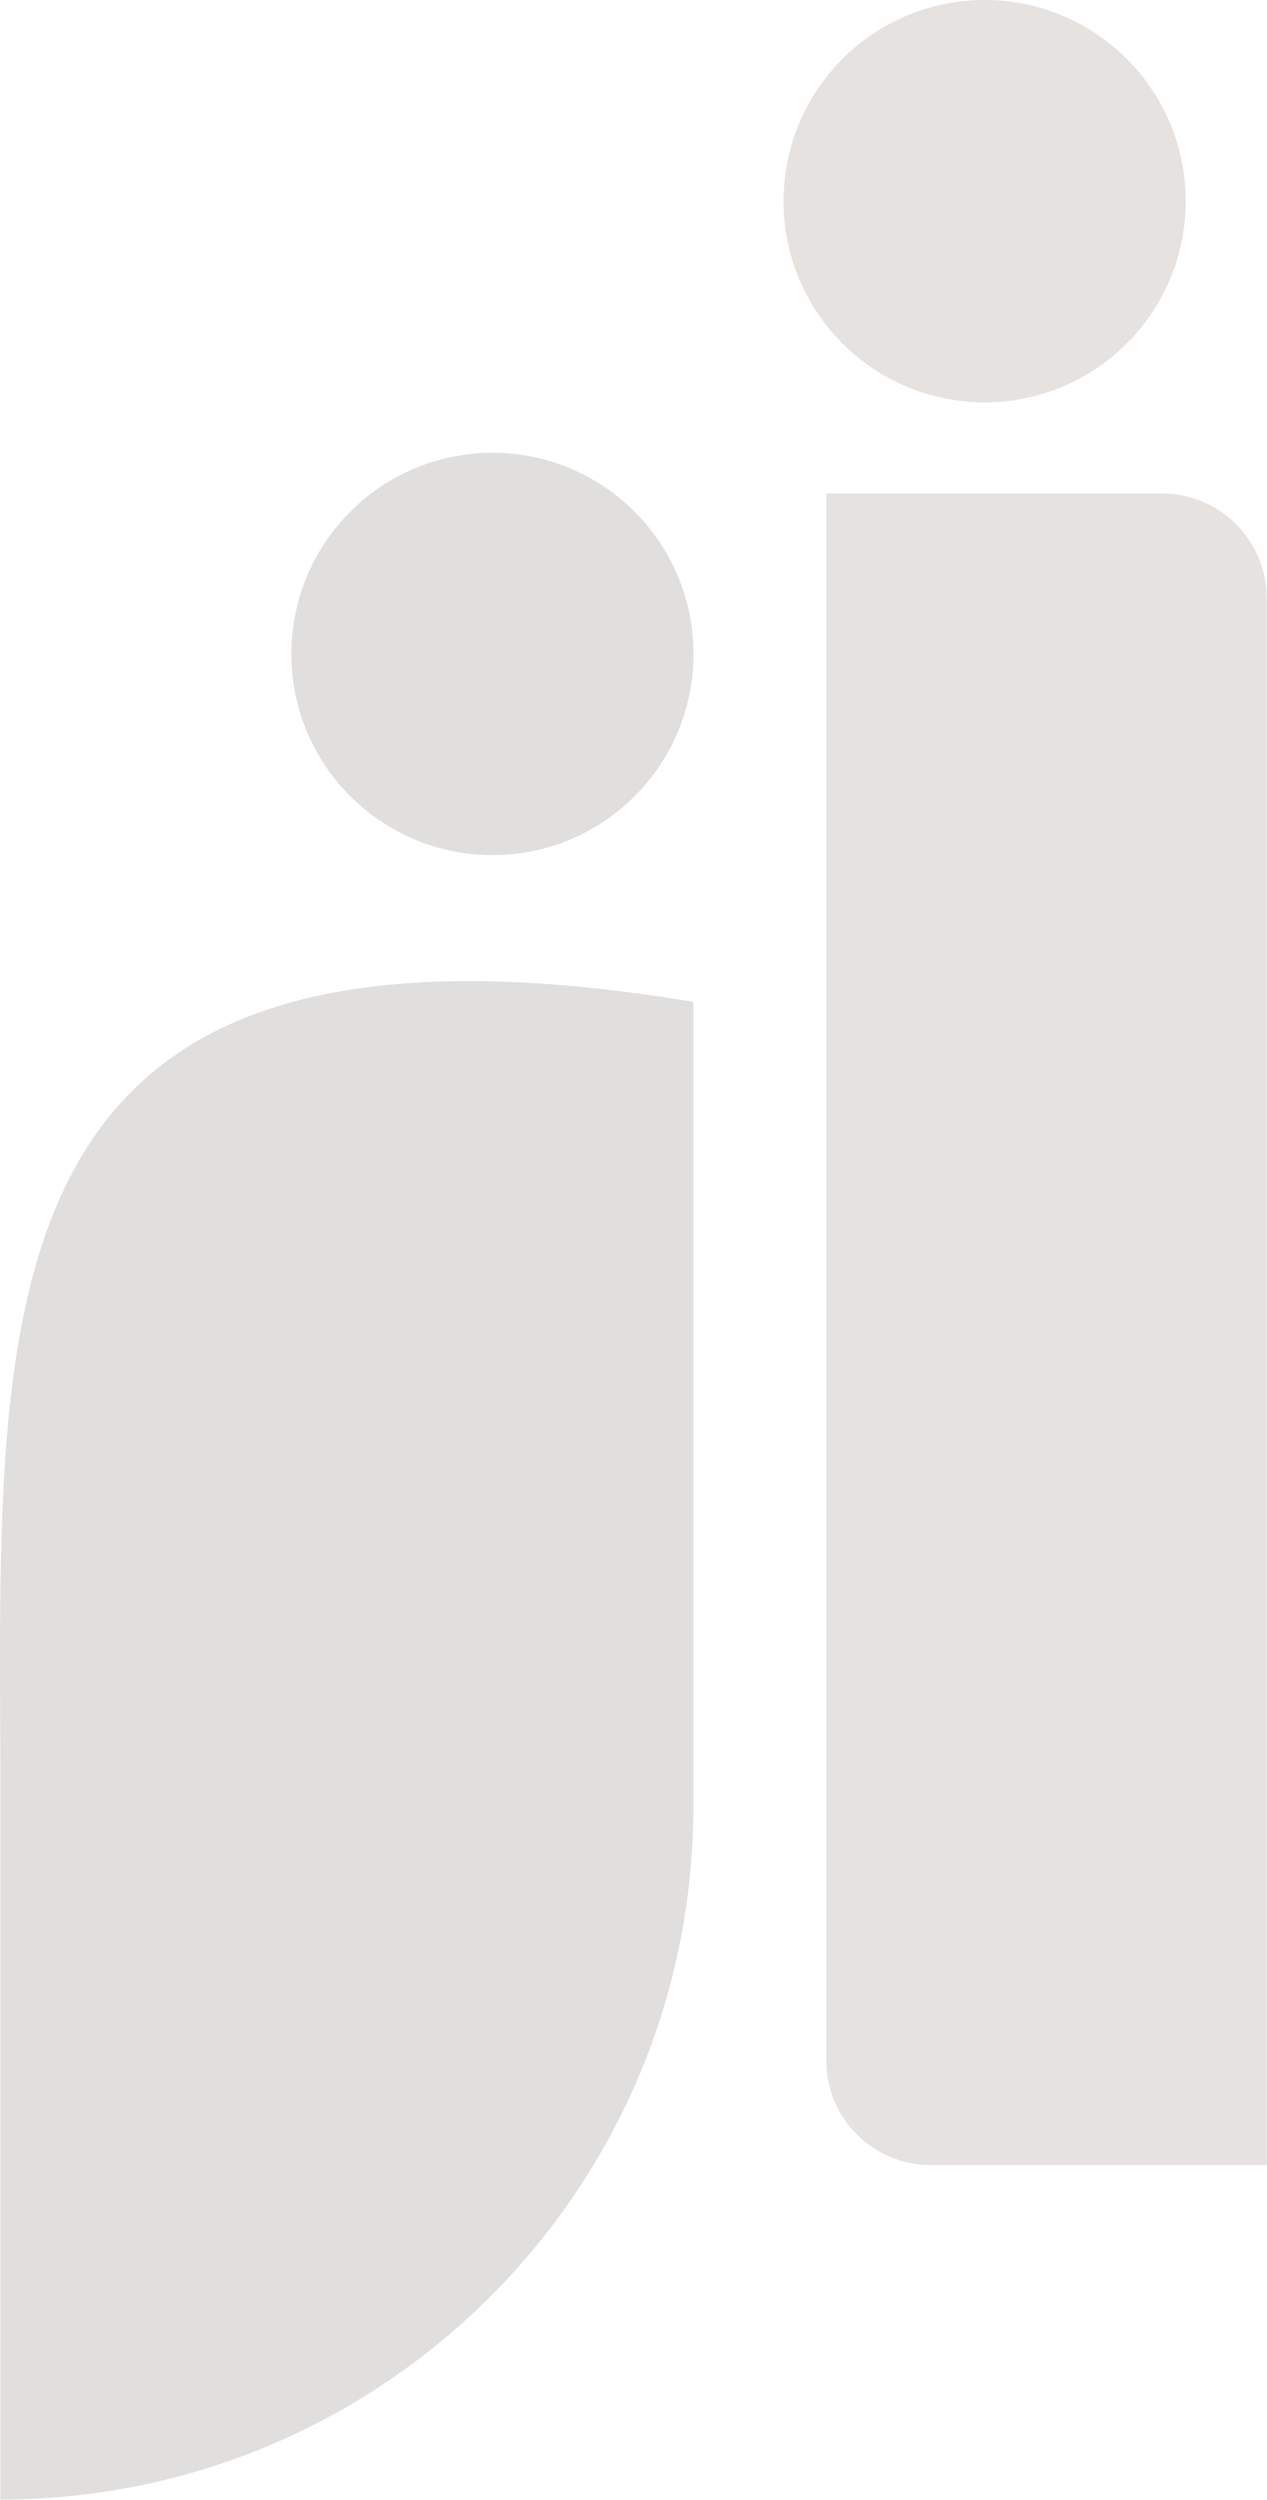
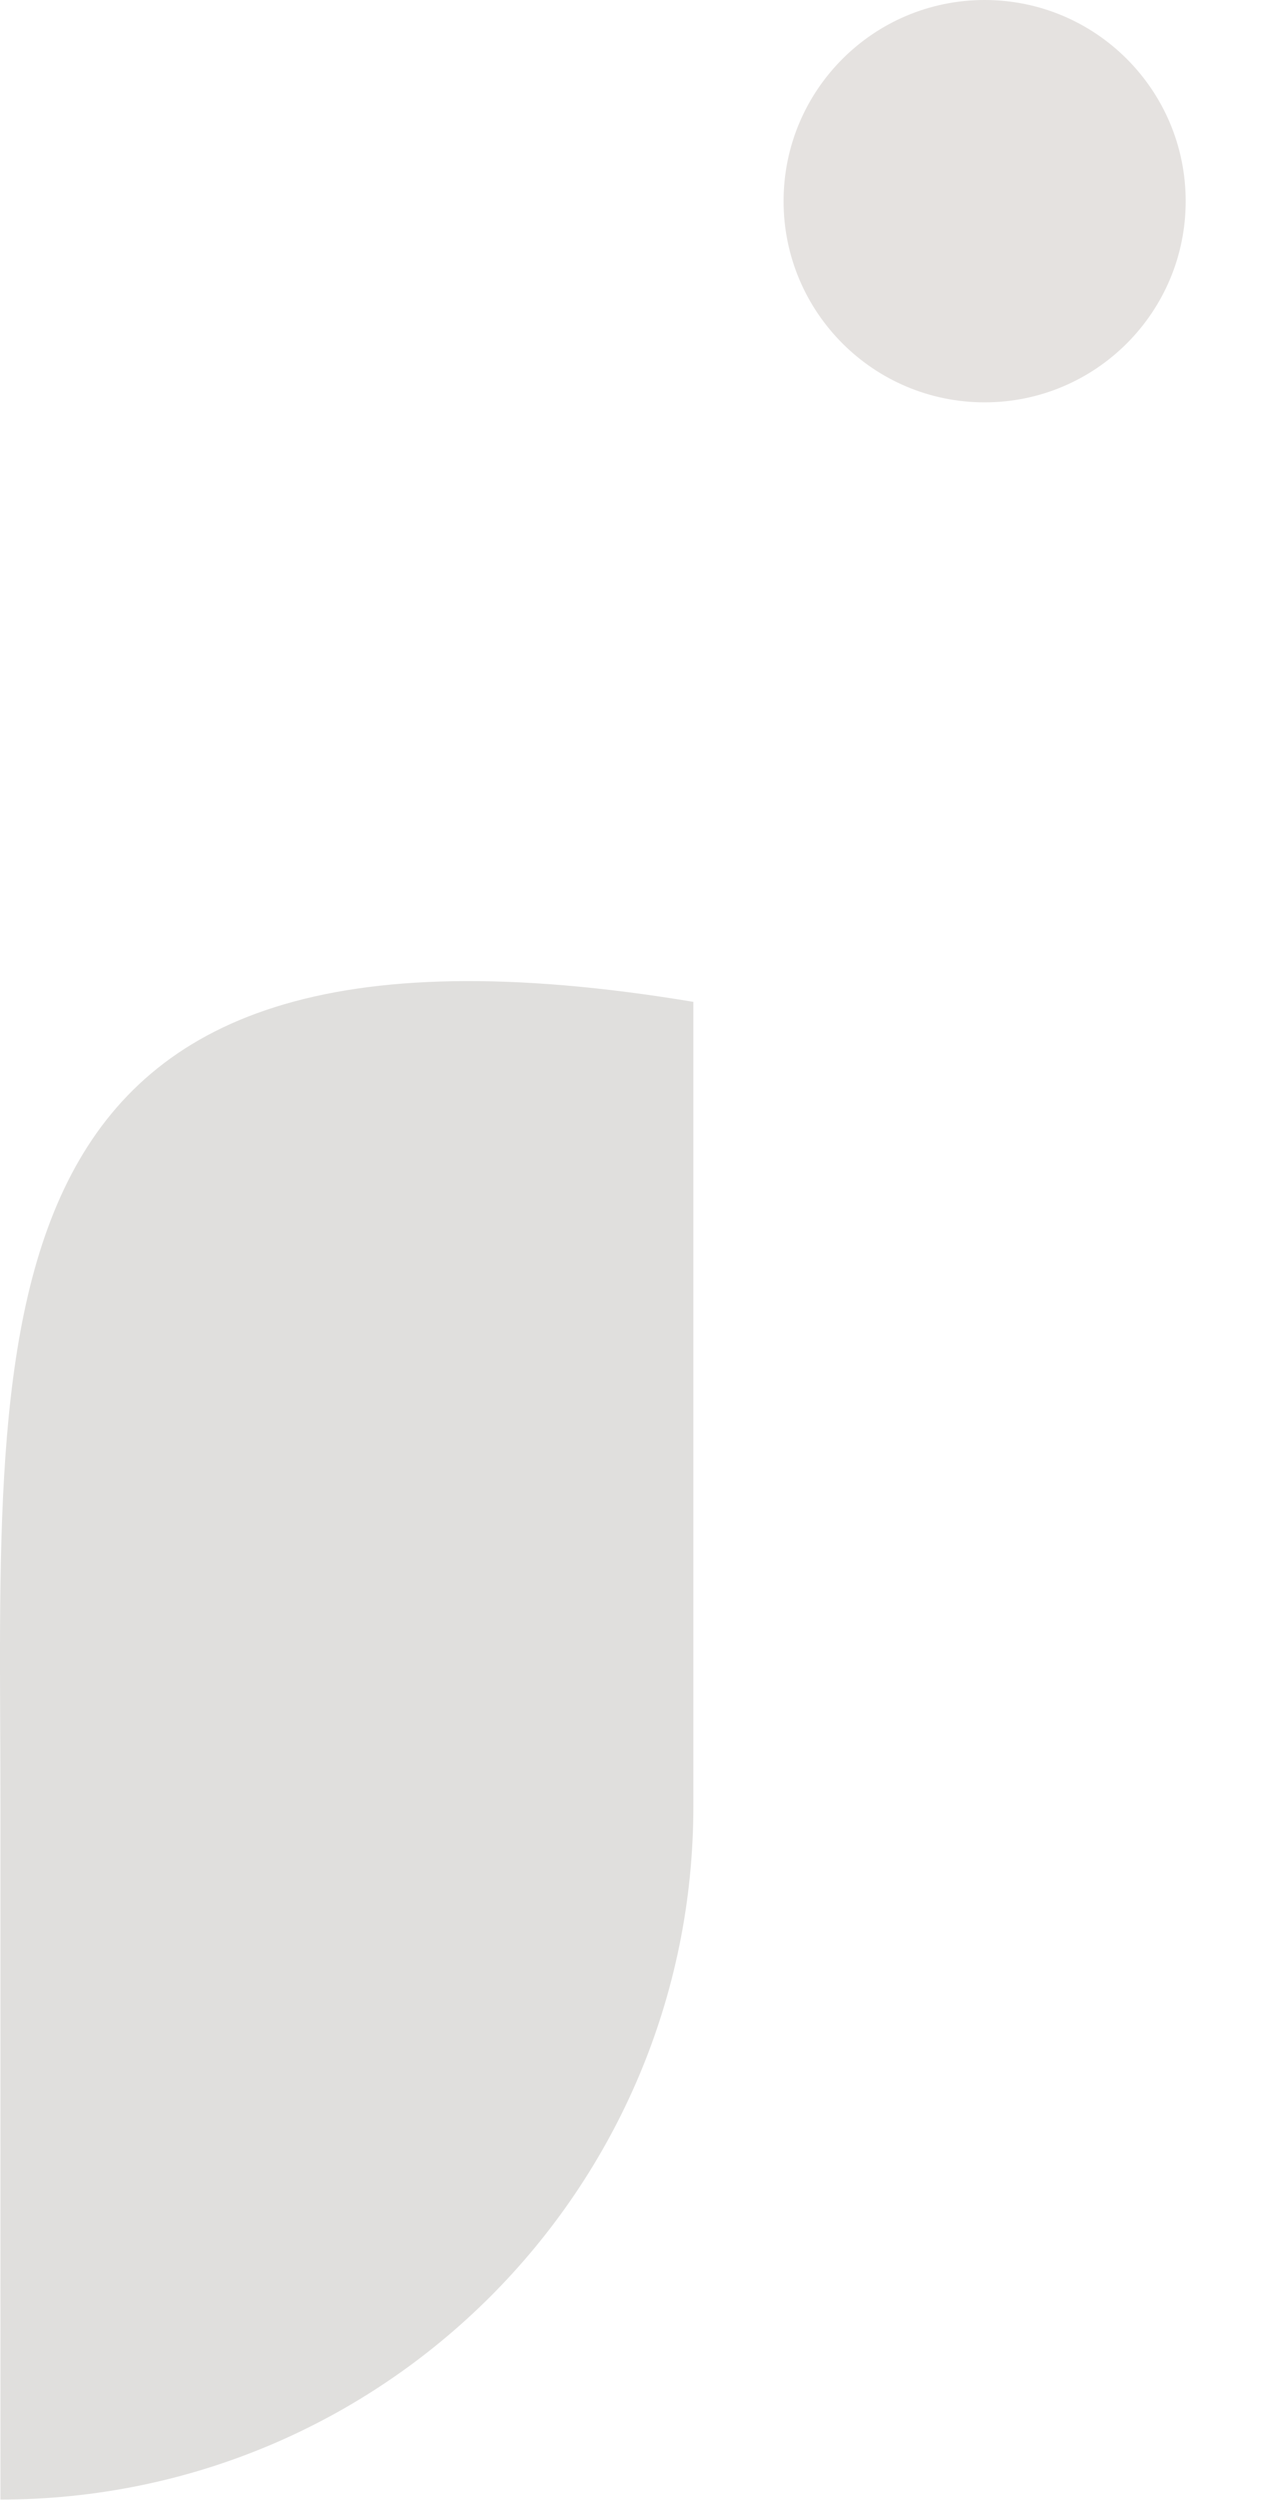
<svg xmlns="http://www.w3.org/2000/svg" width="251" height="495" viewBox="0 0 251 495" fill="none">
  <path d="M0.087 494.886V357.612C0.087 260.544 -8.198 174.166 137.36 198.356V220.337V357.612C137.36 433.429 75.903 494.886 0.087 494.886Z" fill="#352820" fill-opacity="0.15" />
-   <path d="M163.691 97.709H230.229C241.65 97.709 250.929 106.988 250.929 118.409V428.657H184.39C172.969 428.657 163.691 419.379 163.691 407.958V97.709Z" fill="#544032" fill-opacity="0.15" />
-   <path d="M97.552 169.307C119.55 169.307 137.383 151.475 137.383 129.477C137.383 107.479 119.55 89.646 97.552 89.646C75.555 89.646 57.723 107.479 57.723 129.477C57.723 151.475 75.555 169.307 97.552 169.307Z" fill="#352820" fill-opacity="0.15" />
  <path d="M195.06 79.661C217.058 79.661 234.891 61.829 234.891 39.831C234.891 17.833 217.058 0 195.06 0C173.063 0 155.23 17.833 155.23 39.831C155.23 61.829 173.063 79.661 195.06 79.661Z" fill="#544032" fill-opacity="0.15" />
</svg>